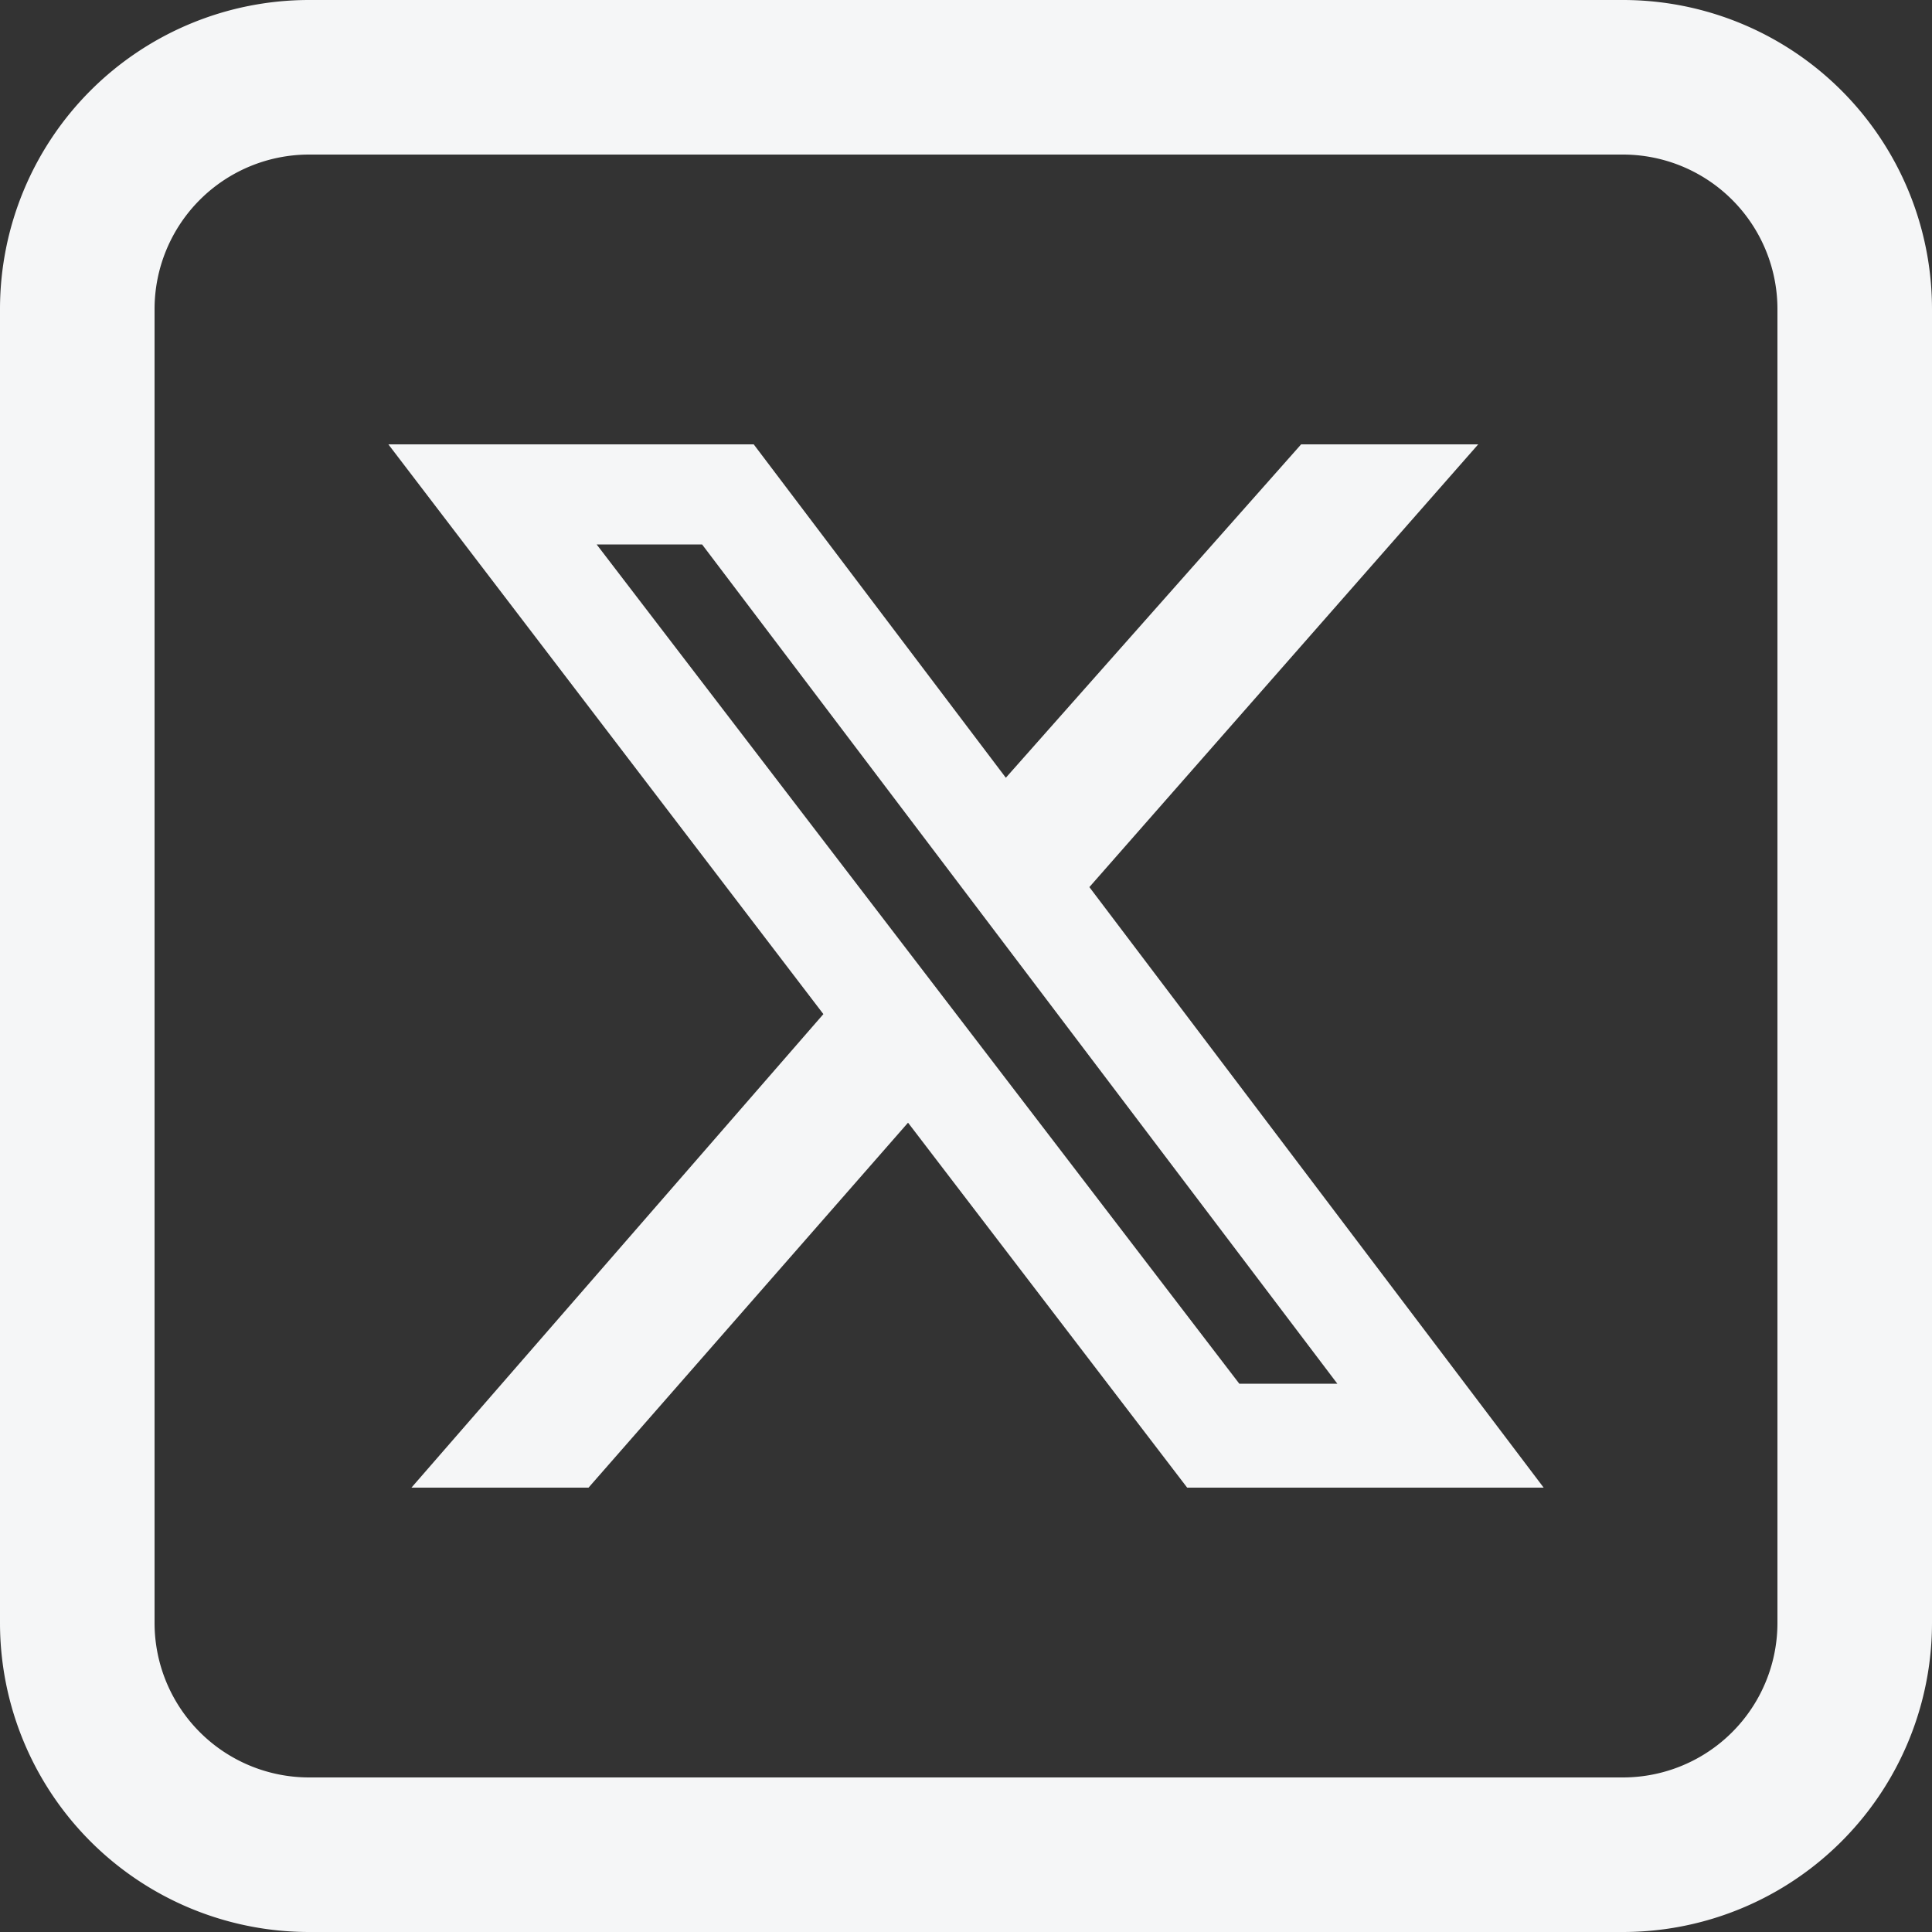
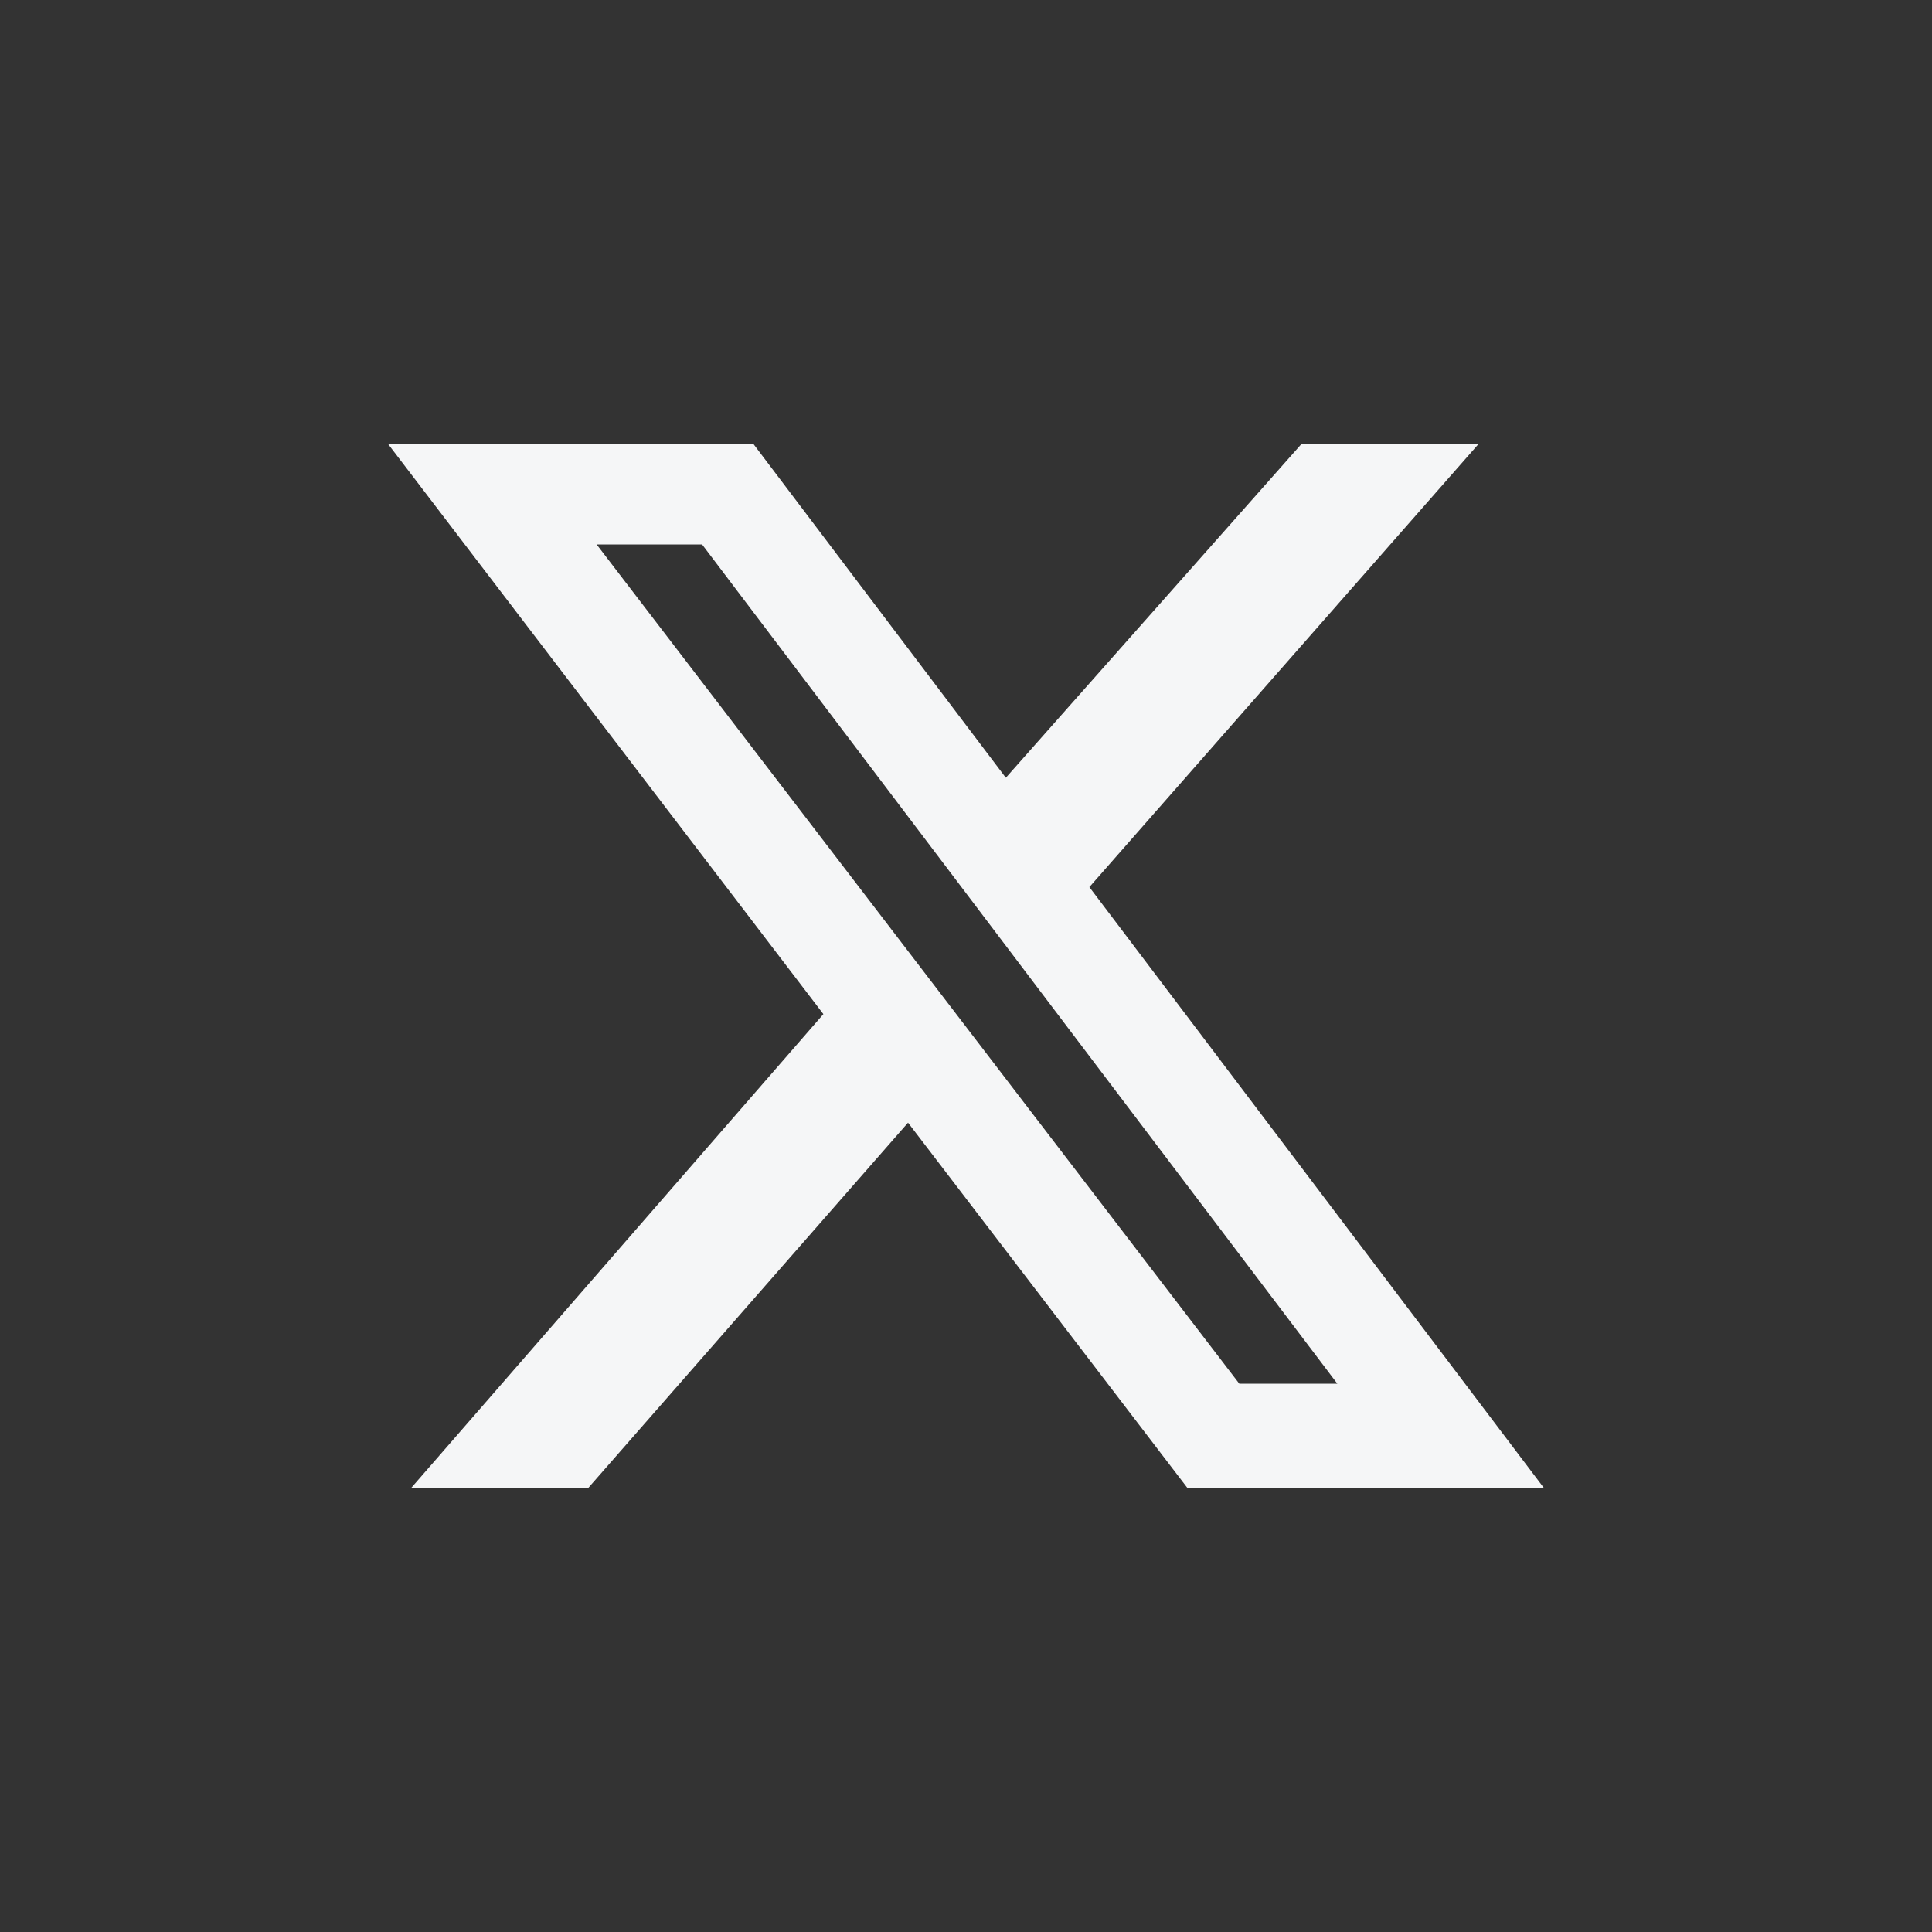
<svg xmlns="http://www.w3.org/2000/svg" data-name="Group 7258" width="50" height="50" viewBox="0 0 50 50">
  <rect x="0" y="0" width="50" height="50" fill="#333333" stroke="none" />
  <defs>
    <clipPath id="s4m6noglia">
-       <path data-name="Rectangle 3348" style="fill:#f5f6f7" d="M0 0h50v50H0z" />
-     </clipPath>
+       </clipPath>
  </defs>
  <g data-name="Group 7257">
    <g data-name="Group 7256" style="clip-path:url(#s4m6noglia)">
-       <path data-name="Path 1980" d="M42 0H8a8 8 0 0 0-8 8v34a8 8 0 0 0 8 8h34a8 8 0 0 0 8-8V8a8 8 0 0 0-8-8m4 42a4 4 0 0 1-4 4H8a4 4 0 0 1-4-4V8a4 4 0 0 1 4-4h34a4 4 0 0 1 4 4z" style="fill:#f5f6f7" />
-     </g>
+       </g>
  </g>
  <path data-name="Path 1981" d="M33.673 11.5h4.583L28.193 22.958 39.95 38.5h-9.226L23.5 29.055 15.231 38.5h-4.583l10.661-12.255L10.051 11.5h9.455l6.525 8.628zm-1.6 24.31h2.537L18.17 14.09h-2.729z" style="fill:#f5f6f7" />
</svg>